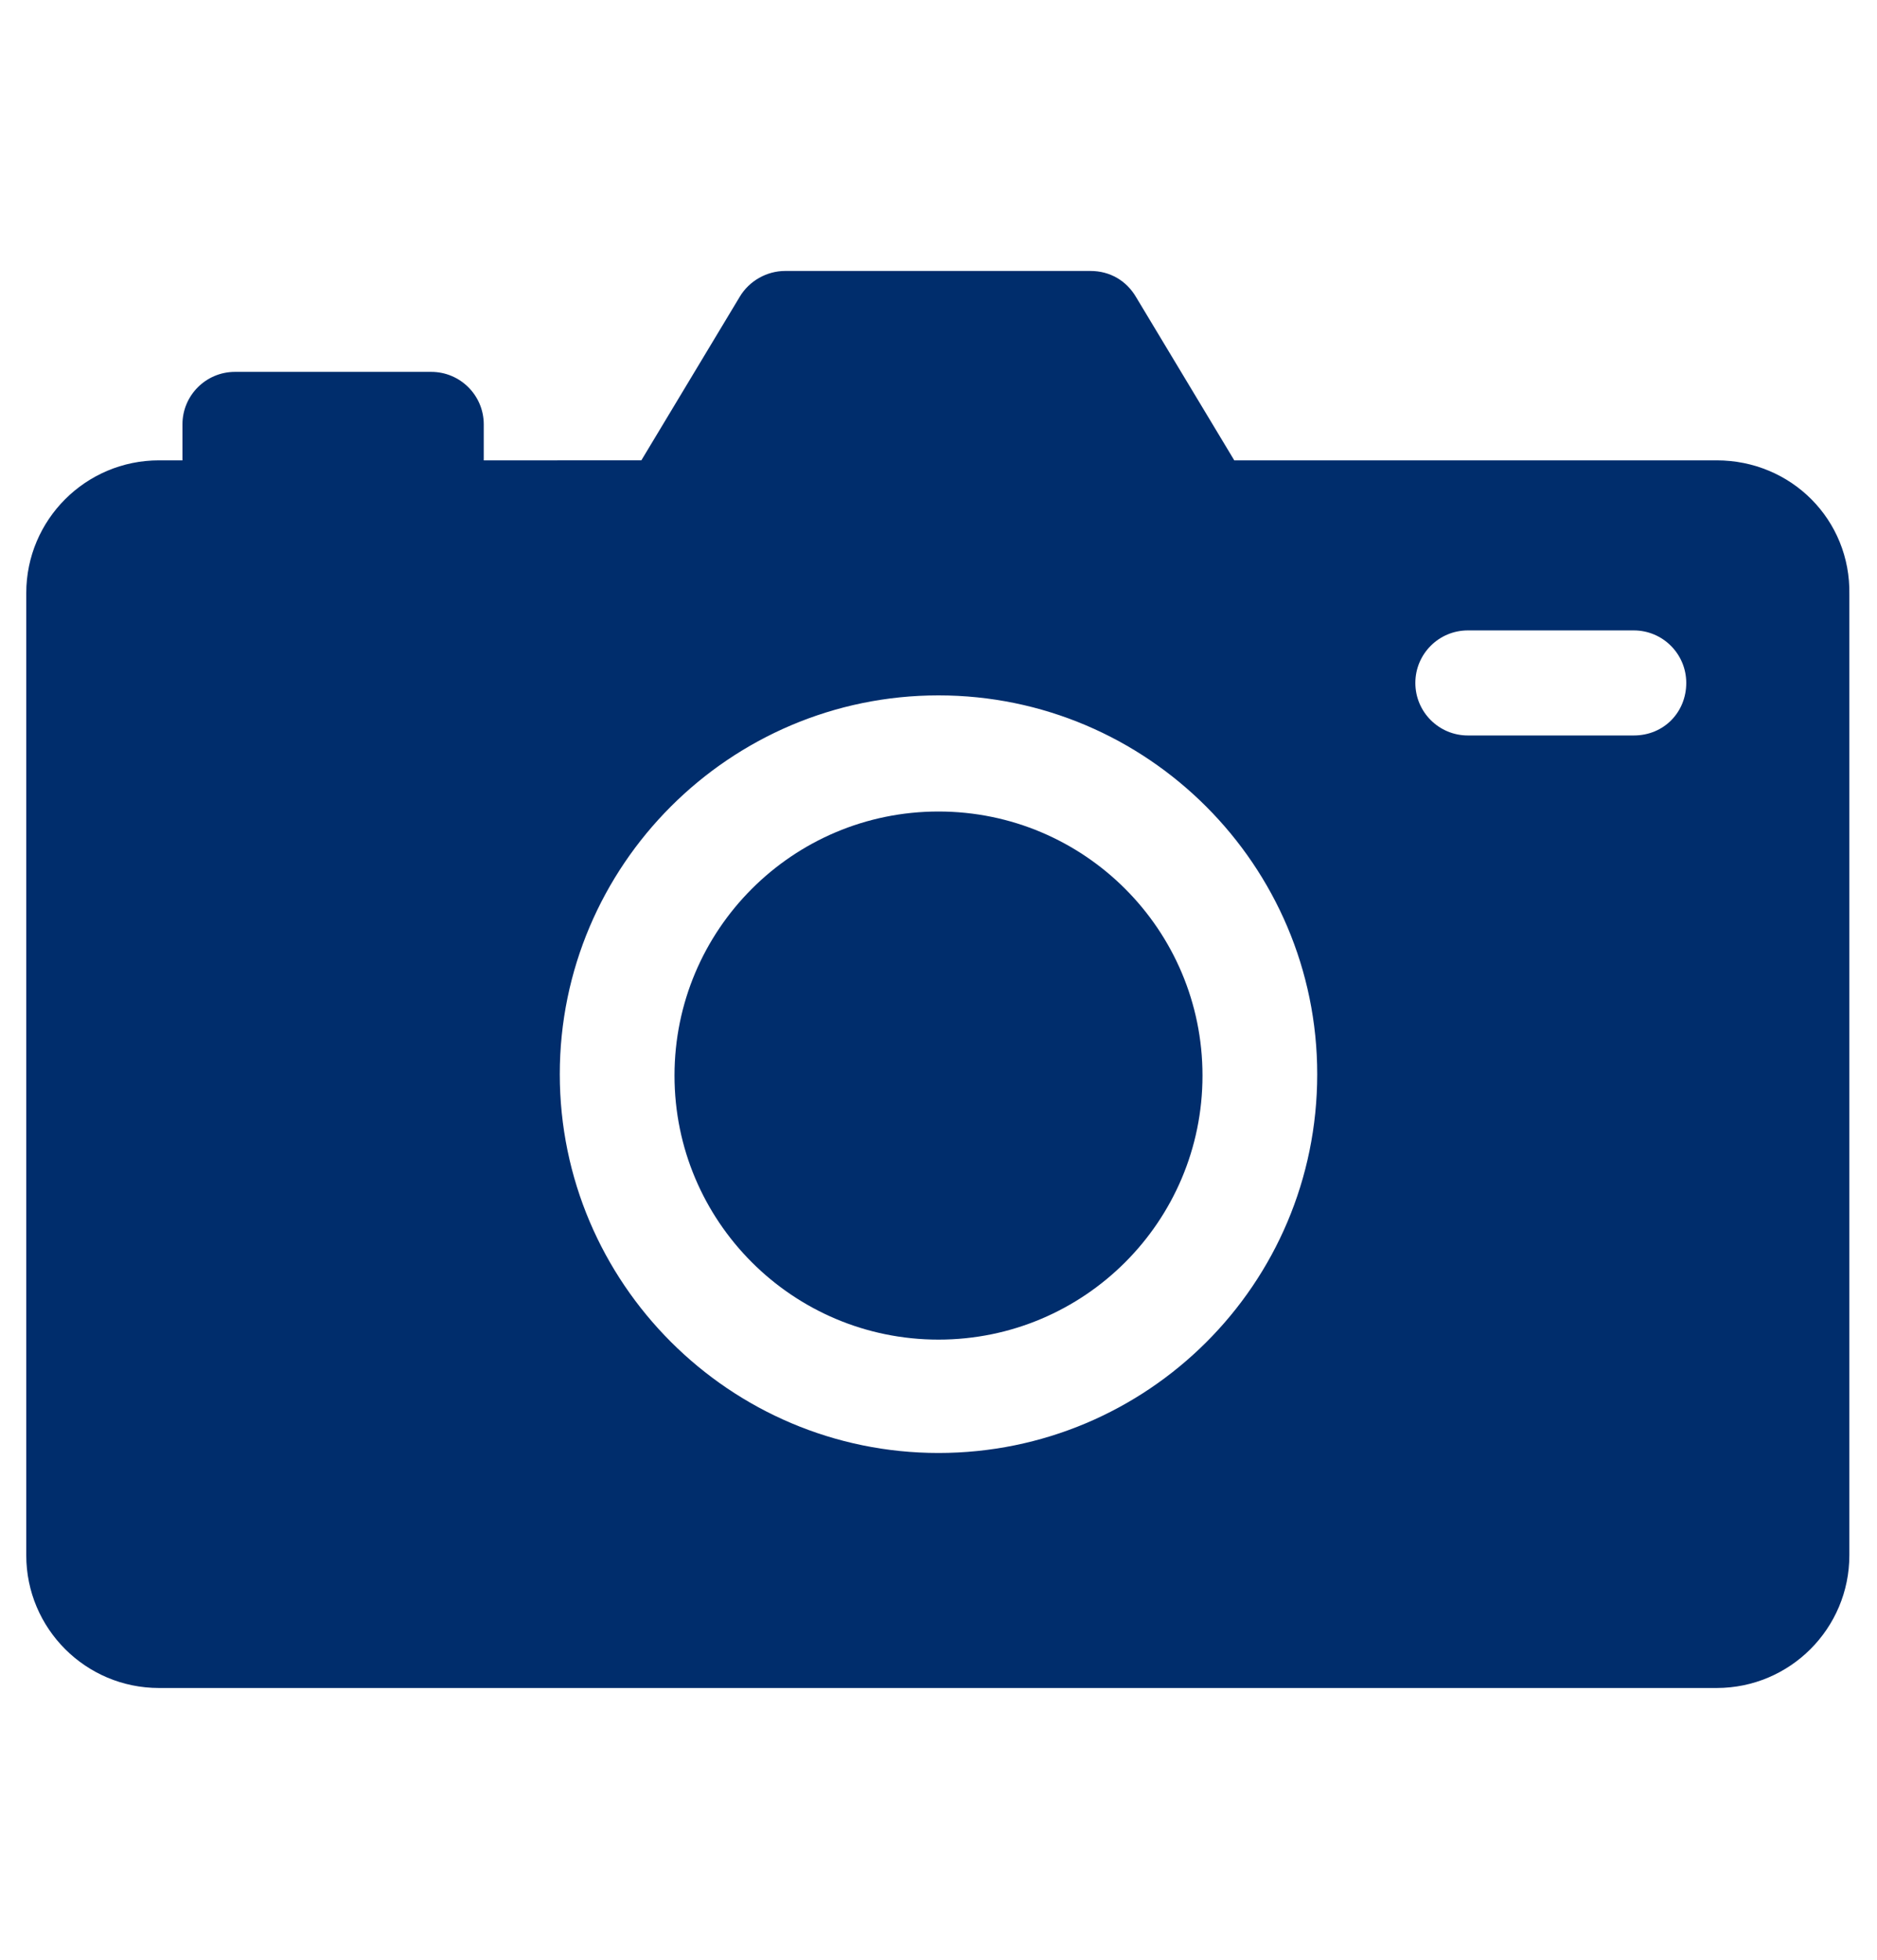
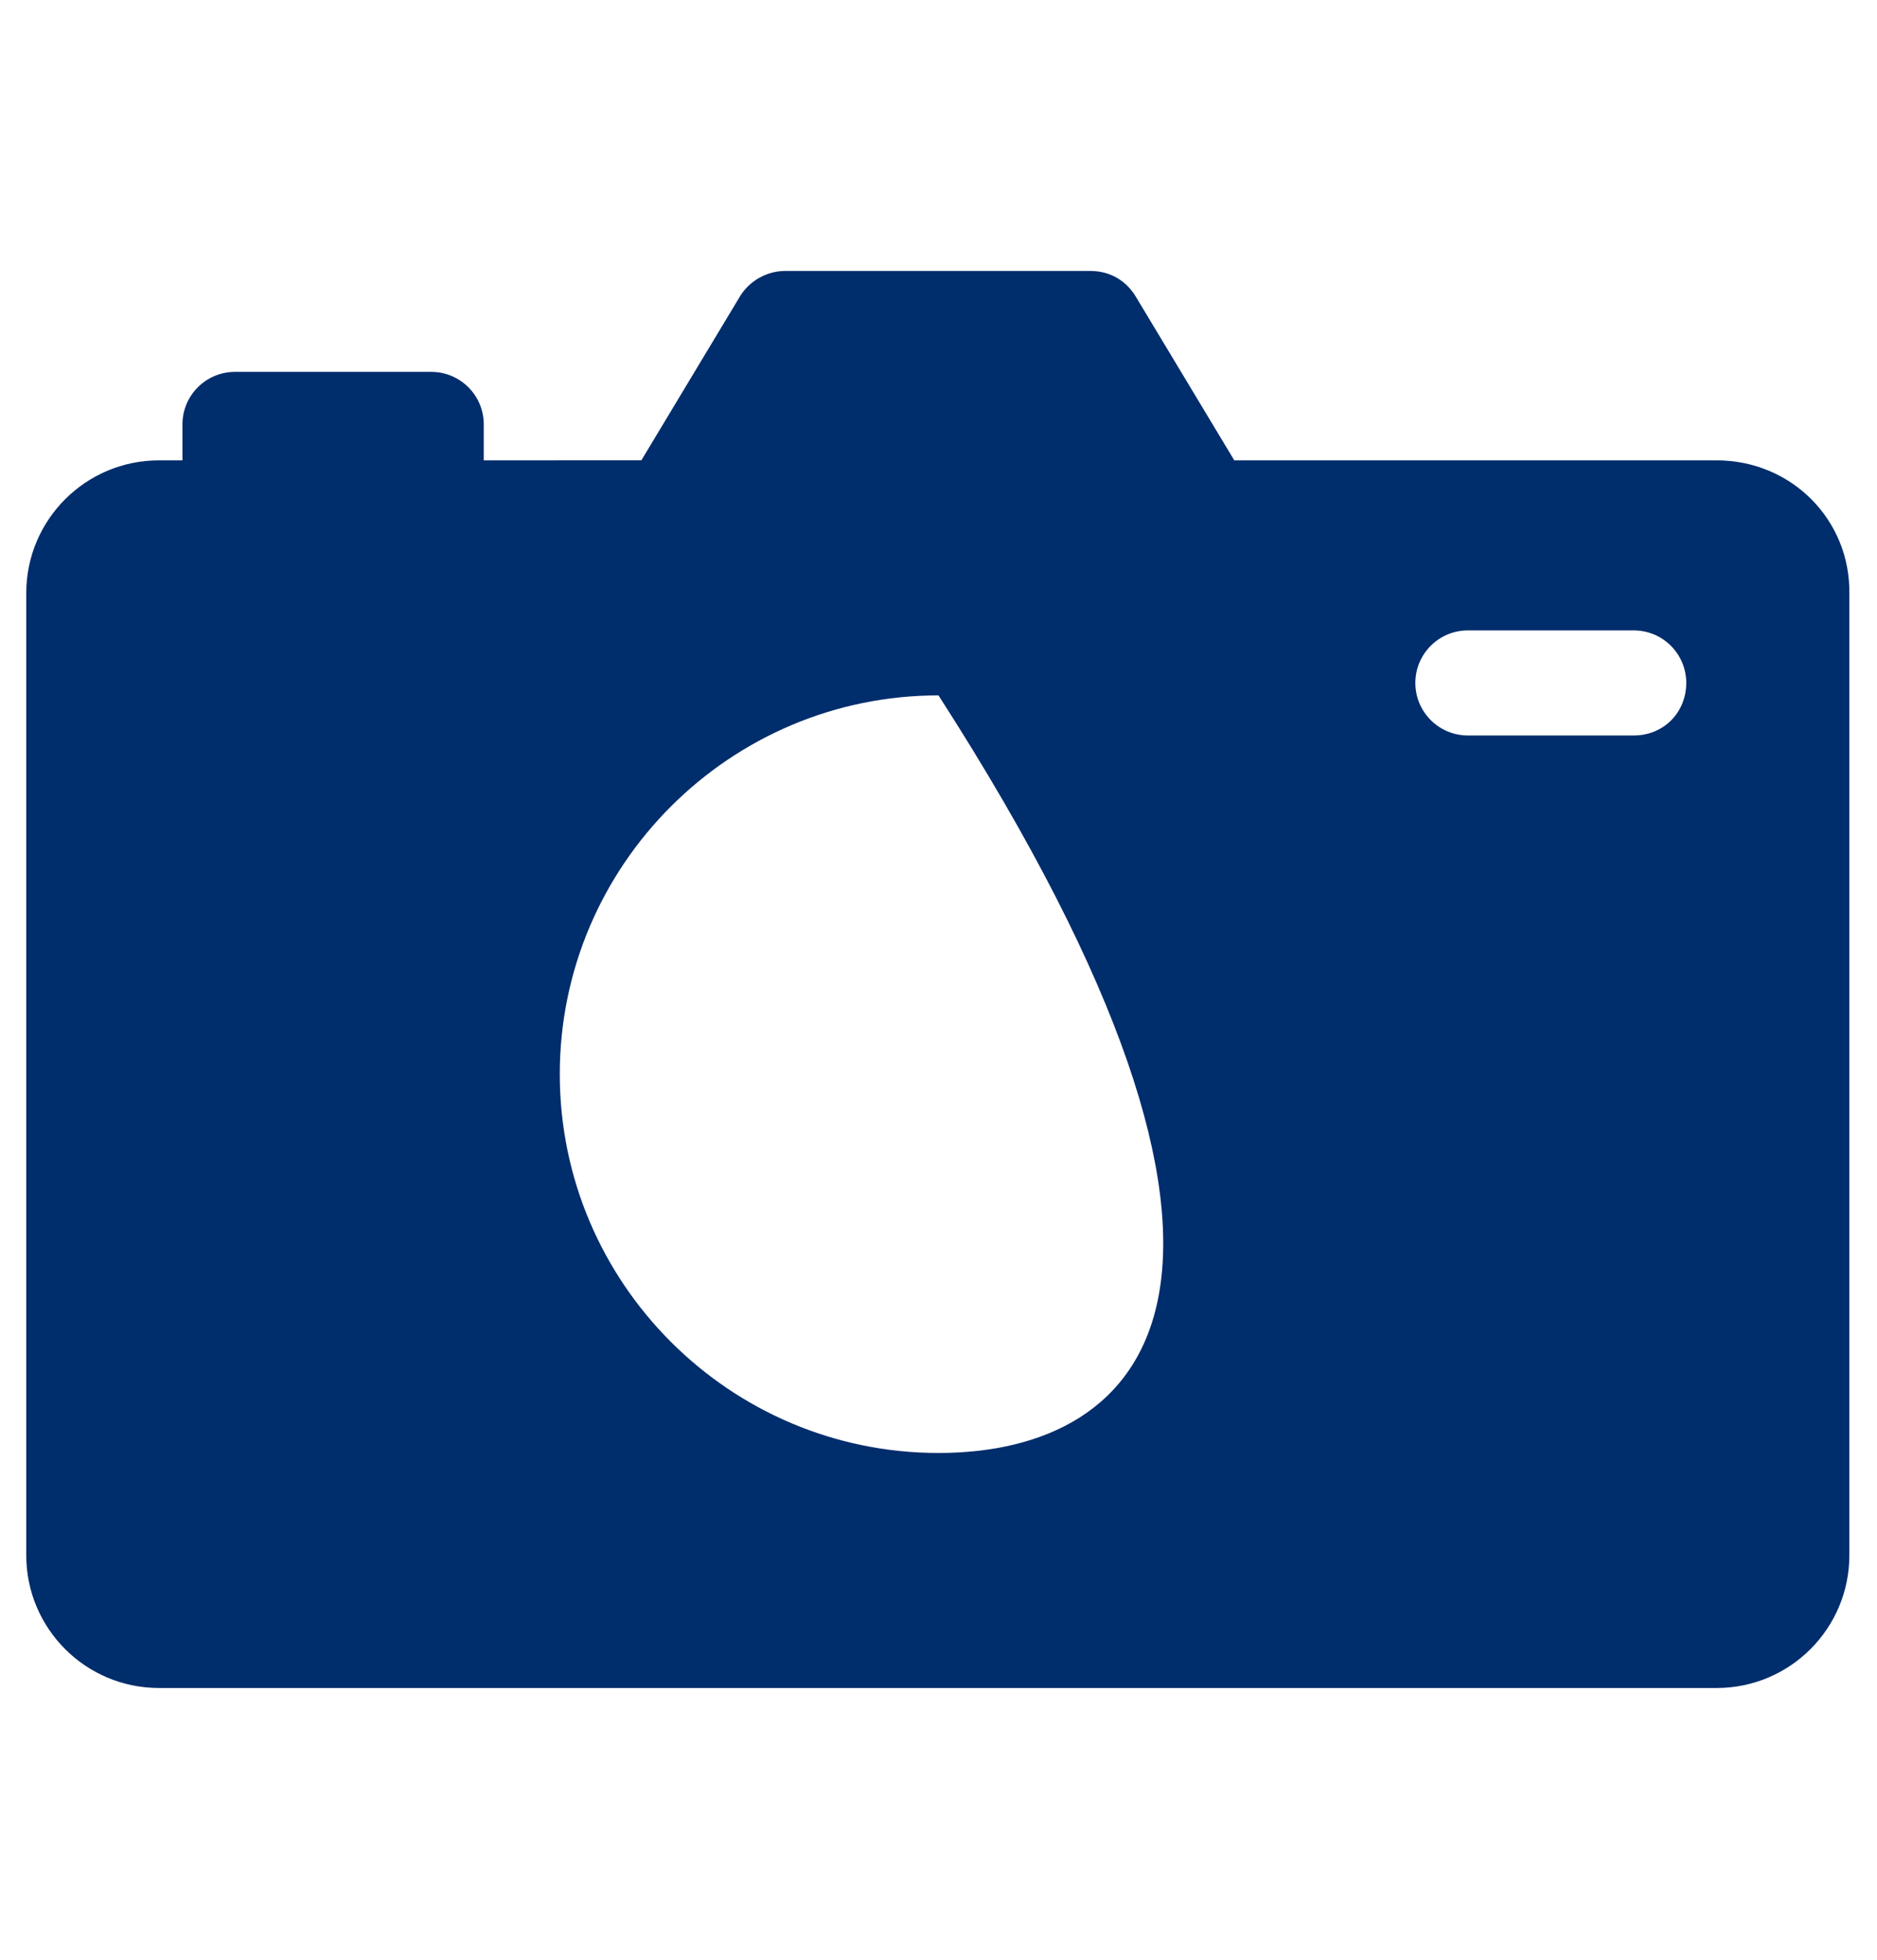
<svg xmlns="http://www.w3.org/2000/svg" version="1.1" id="Layer_1" x="0px" y="0px" viewBox="0 0 135.8 141.8" style="enable-background:new 0 0 135.8 141.8;" xml:space="preserve">
  <style type="text/css">
	.st0{fill:#002D6C;}
</style>
  <g id="_x31_1-DSLR_Camera">
-     <path class="st0" d="M124.2,33.3H89.3l-7.1-11.8c-0.7-1.2-1.9-1.9-3.3-1.9H56.8c-1.3,0-2.6,0.7-3.3,1.9l-7.1,11.8H35v-2.6   c0-2.1-1.7-3.8-3.8-3.8H17c-2.1,0-3.8,1.7-3.8,3.8v2.6h-1.7c-5.3,0-9.6,4.3-9.6,9.6v69.6c0,5.3,4.3,9.6,9.6,9.6h112.7   c5.3,0,9.6-4.3,9.6-9.6V43C133.9,37.6,129.6,33.3,124.2,33.3z M67.9,105.1c-15.1,0-27.4-12.3-27.4-27.4c0-15.1,12.3-27.4,27.4-27.4   s27.4,12.3,27.4,27.4C95.3,92.9,83,105.1,67.9,105.1z M118.2,53.2h-12c-2.1,0-3.8-1.7-3.8-3.8s1.7-3.8,3.8-3.8h12   c2.1,0,3.8,1.7,3.8,3.8S120.4,53.2,118.2,53.2z" />
-     <circle class="st0" cx="67.9" cy="77.8" r="19.1" />
+     <path class="st0" d="M124.2,33.3H89.3l-7.1-11.8c-0.7-1.2-1.9-1.9-3.3-1.9H56.8c-1.3,0-2.6,0.7-3.3,1.9l-7.1,11.8H35v-2.6   c0-2.1-1.7-3.8-3.8-3.8H17c-2.1,0-3.8,1.7-3.8,3.8v2.6h-1.7c-5.3,0-9.6,4.3-9.6,9.6v69.6c0,5.3,4.3,9.6,9.6,9.6h112.7   c5.3,0,9.6-4.3,9.6-9.6V43C133.9,37.6,129.6,33.3,124.2,33.3z M67.9,105.1c-15.1,0-27.4-12.3-27.4-27.4c0-15.1,12.3-27.4,27.4-27.4   C95.3,92.9,83,105.1,67.9,105.1z M118.2,53.2h-12c-2.1,0-3.8-1.7-3.8-3.8s1.7-3.8,3.8-3.8h12   c2.1,0,3.8,1.7,3.8,3.8S120.4,53.2,118.2,53.2z" />
  </g>
</svg>